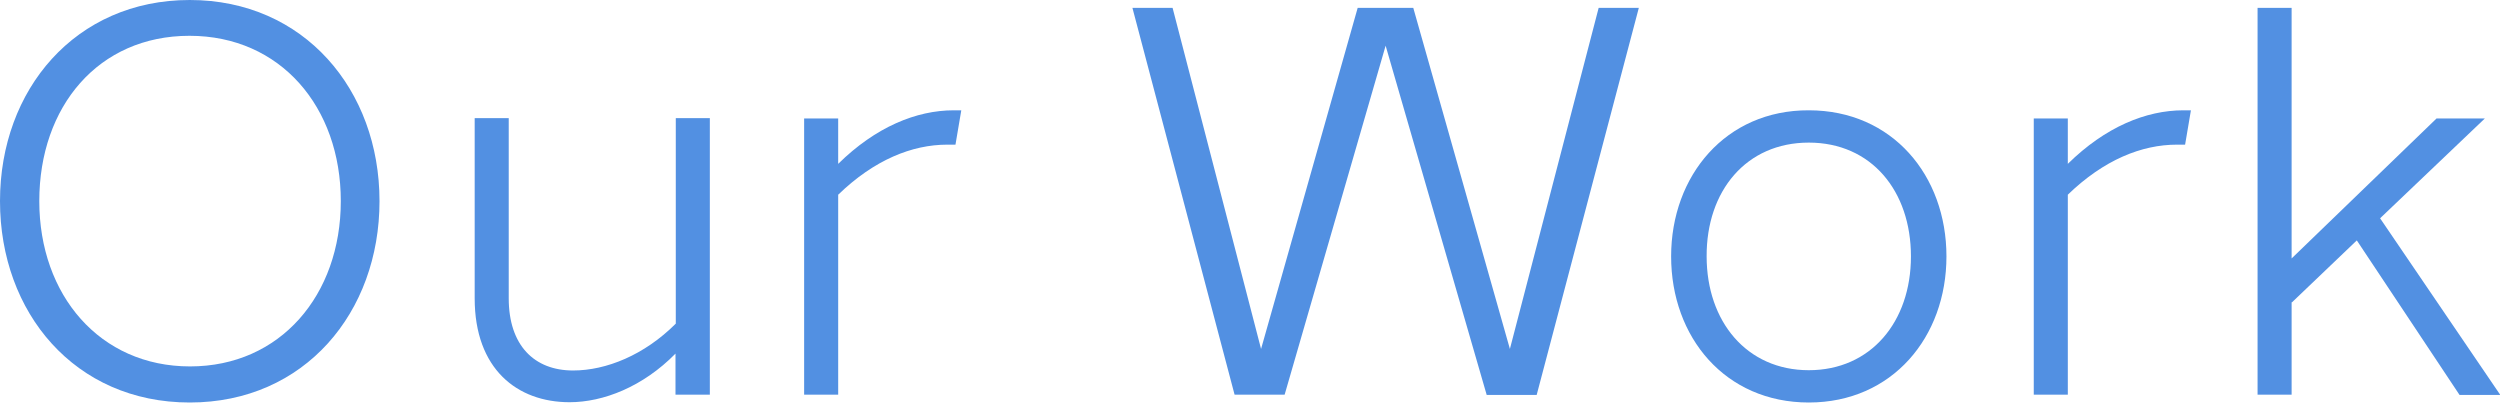
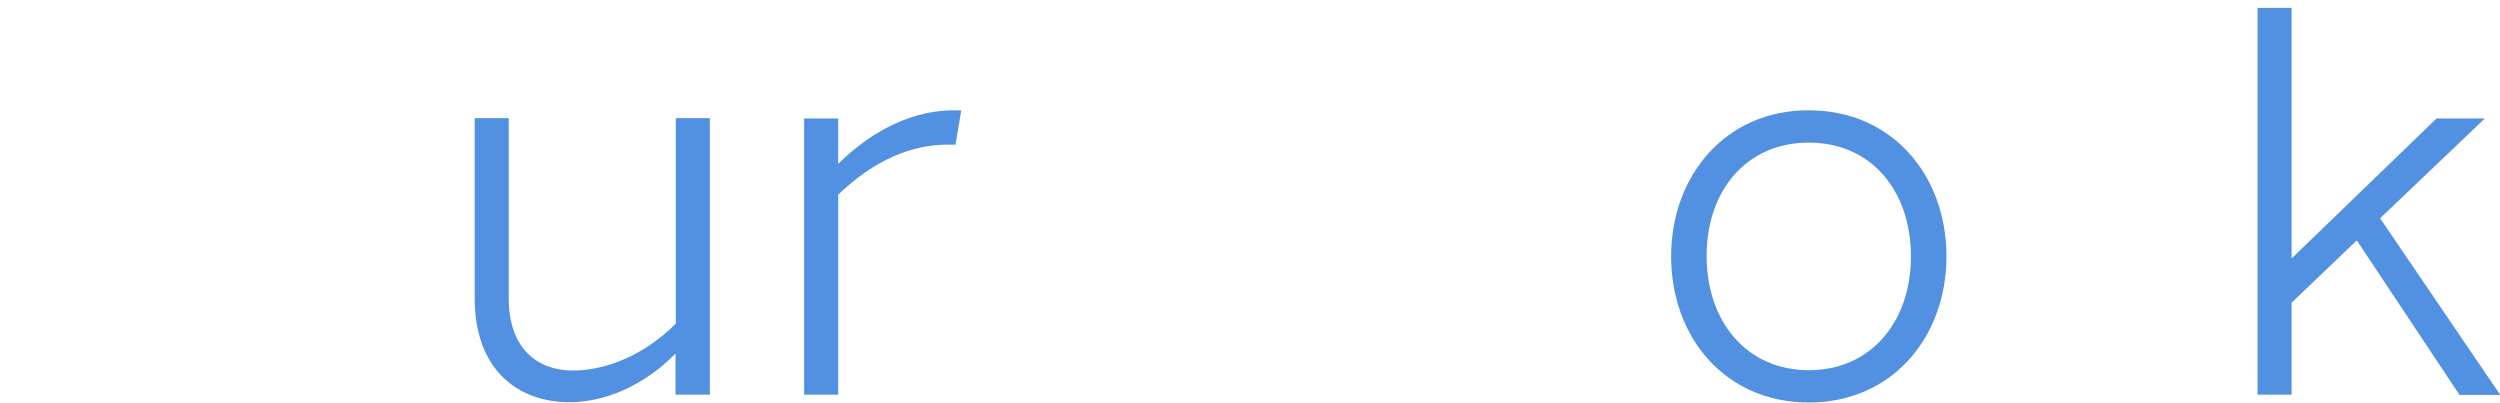
<svg xmlns="http://www.w3.org/2000/svg" id="_レイヤー_2" viewBox="0 0 85.9 13.83">
  <defs>
    <style>.cls-1{fill:#5290e2;stroke-width:0px;}</style>
  </defs>
  <g id="_テキスト">
-     <path class="cls-1" d="M13.04,6.91c0,3.82-2.57,6.92-6.52,6.92S0,10.74,0,6.91,2.59,0,6.52,0s6.52,3.09,6.52,6.91ZM1.35,6.91c0,3.23,2.08,5.68,5.18,5.68s5.18-2.45,5.18-5.68S9.64,1.23,6.51,1.23,1.35,3.66,1.35,6.91Z" />
    <path class="cls-1" d="M24.38,13.56h-1.17v-1.41c-1.12,1.14-2.48,1.67-3.64,1.67-1.8,0-3.26-1.14-3.26-3.57v-6.19h1.17v6.19c0,1.62.88,2.48,2.21,2.48,1.14,0,2.45-.53,3.53-1.61v-7.06h1.17v9.5Z" />
    <path class="cls-1" d="M32.78,3.79c.09,0,.17,0,.25,0l-.2,1.18c-.09,0-.18,0-.28,0-1.21,0-2.51.52-3.75,1.72v6.87h-1.17V4.07h1.17v1.56c1.29-1.27,2.69-1.84,3.97-1.84h0Z" />
-     <path class="cls-1" d="M51.08,13.56l-3.47-11.99-3.47,11.99h-1.72L38.91.27h1.38l3.04,11.72L46.65.27h1.91l3.32,11.72L54.93.27h1.38l-3.51,13.3h-1.72Z" />
    <path class="cls-1" d="M66.88,8.81c0,2.77-1.86,5.02-4.73,5.02s-4.73-2.24-4.73-5.02,1.88-5.03,4.73-5.02c2.87,0,4.73,2.24,4.73,5.02ZM58.64,8.81c0,2.24,1.38,3.91,3.51,3.91s3.51-1.66,3.51-3.91-1.36-3.91-3.51-3.91c-2.15,0-3.52,1.66-3.51,3.91Z" />
-     <path class="cls-1" d="M75.03,3.79c.09,0,.17,0,.25,0l-.2,1.18c-.09,0-.18,0-.28,0-1.21,0-2.51.52-3.75,1.72v6.87h-1.17V4.07h1.17v1.56c1.29-1.27,2.69-1.84,3.97-1.84h0Z" />
    <path class="cls-1" d="M78.74,10.38v3.18h-1.17V.27h1.17v8.61l4.98-4.81h1.66s-3.6,3.43-3.6,3.43l4.13,6.07h-1.4l-3.53-5.31-2.23,2.13Z" />
  </g>
</svg>